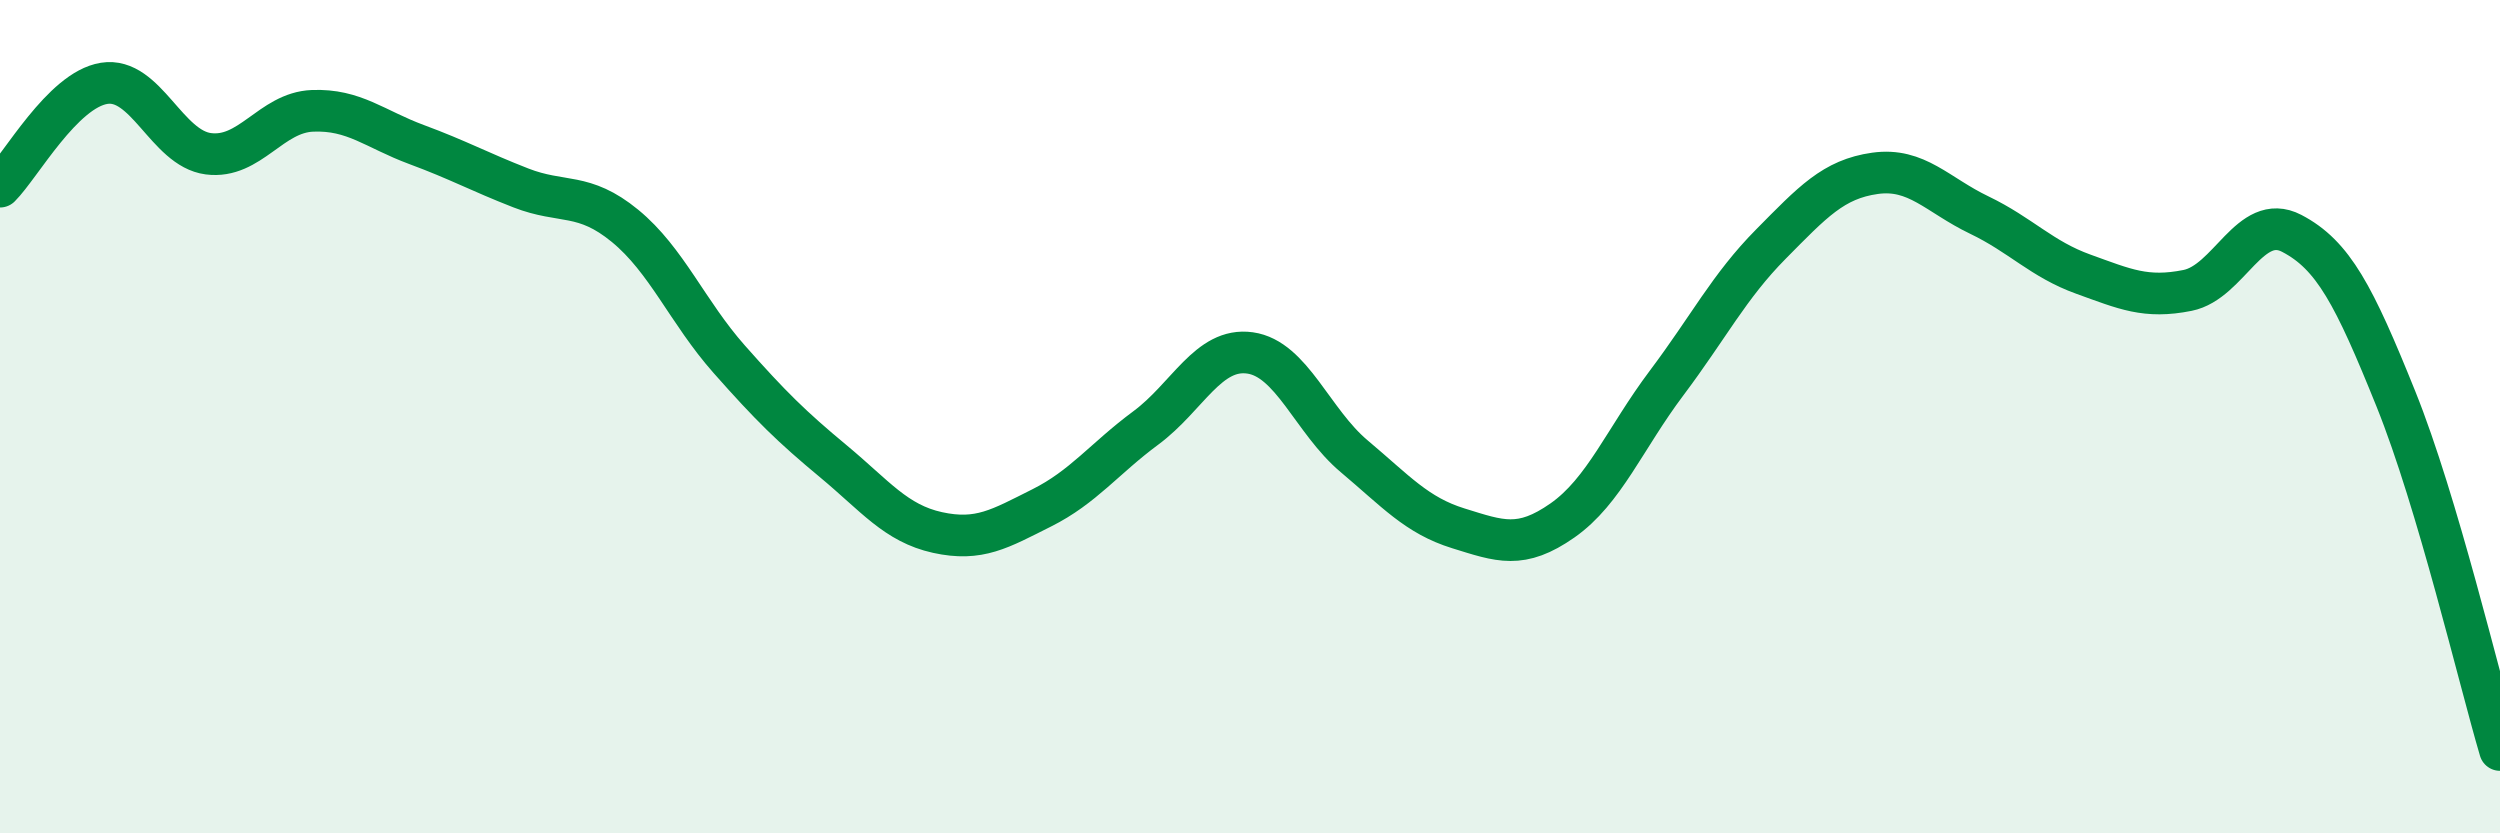
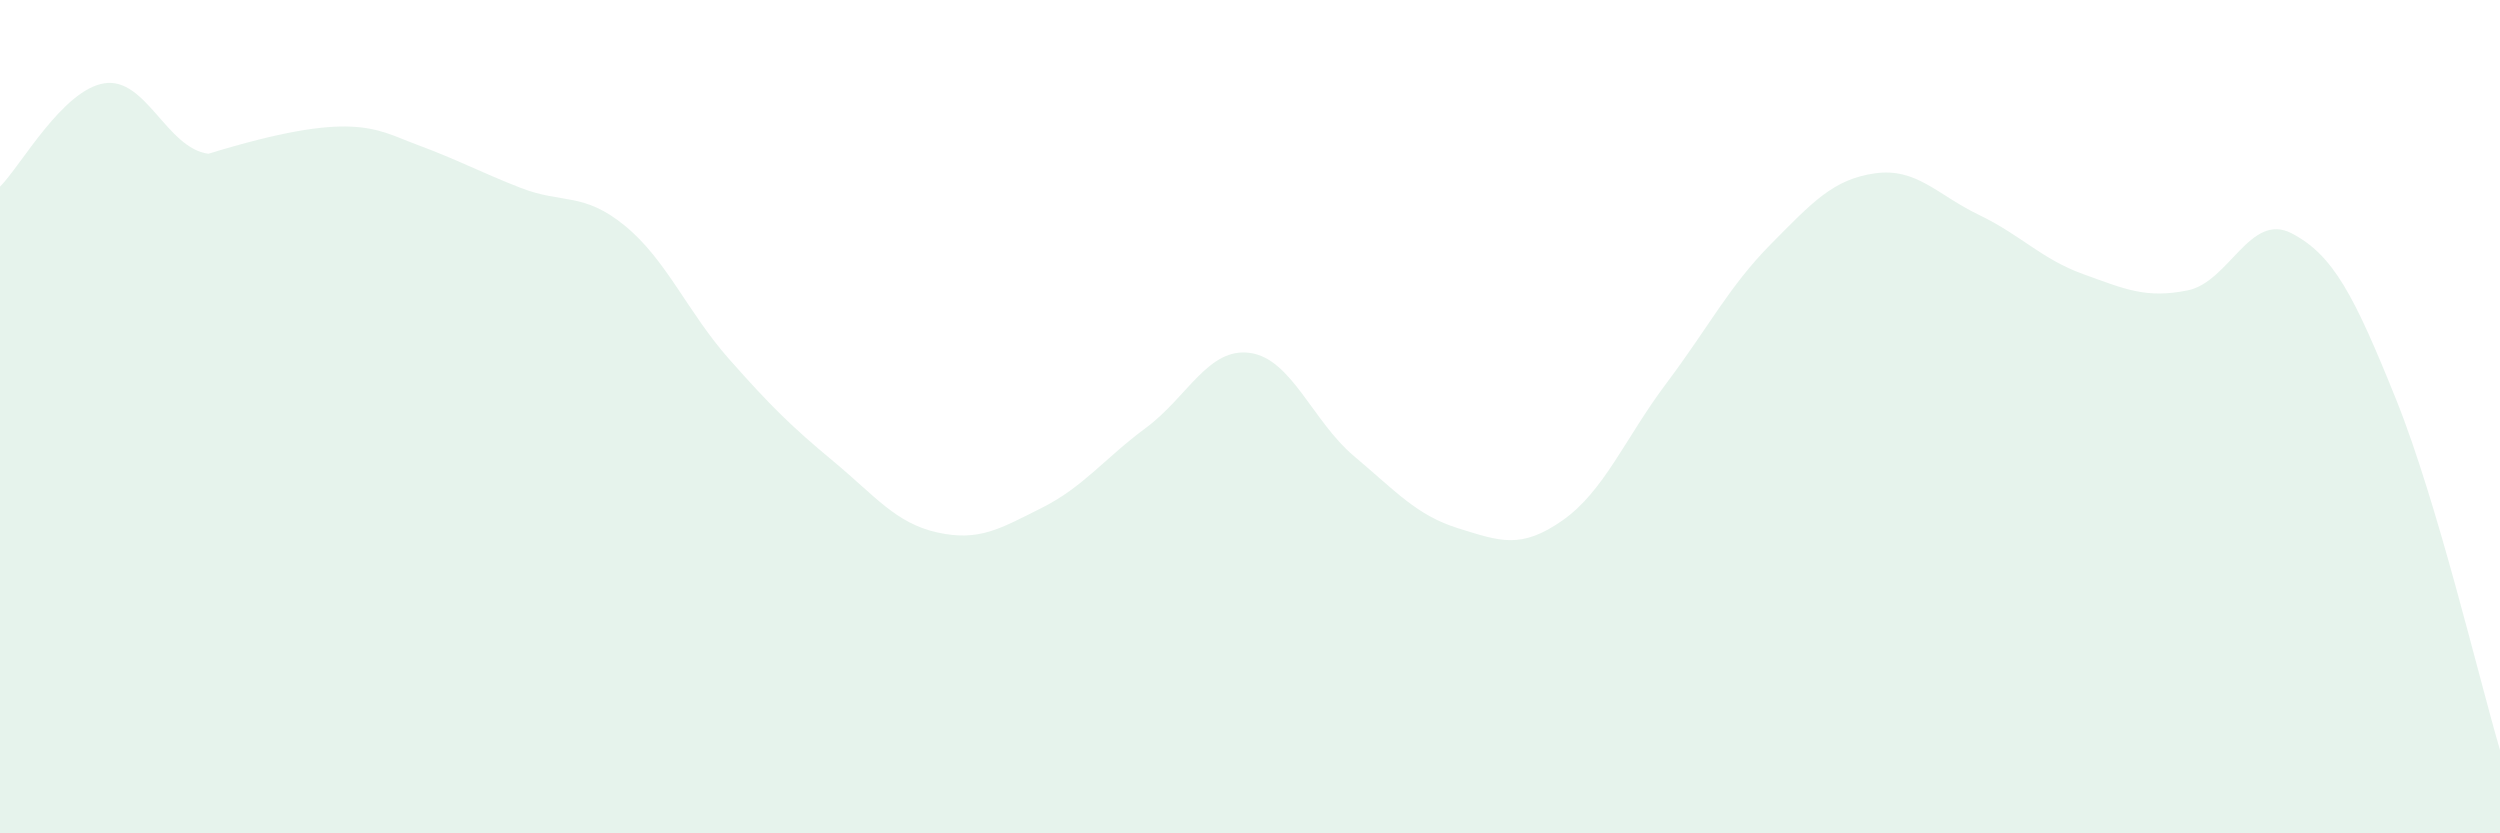
<svg xmlns="http://www.w3.org/2000/svg" width="60" height="20" viewBox="0 0 60 20">
-   <path d="M 0,4.48 C 0.5,3.98 1.5,2.16 2.5,2 C 3.5,1.84 4,3.56 5,3.69 C 6,3.82 6.5,2.7 7.5,2.66 C 8.5,2.62 9,3.1 10,3.47 C 11,3.84 11.5,4.12 12.5,4.51 C 13.5,4.9 14,4.6 15,5.42 C 16,6.24 16.5,7.49 17.5,8.62 C 18.5,9.75 19,10.24 20,11.07 C 21,11.9 21.5,12.56 22.5,12.78 C 23.5,13 24,12.69 25,12.19 C 26,11.69 26.5,11.01 27.5,10.27 C 28.5,9.53 29,8.33 30,8.47 C 31,8.61 31.5,10.11 32.5,10.95 C 33.5,11.79 34,12.37 35,12.68 C 36,12.99 36.5,13.19 37.5,12.49 C 38.5,11.79 39,10.52 40,9.19 C 41,7.86 41.5,6.87 42.5,5.86 C 43.5,4.85 44,4.3 45,4.16 C 46,4.02 46.5,4.68 47.5,5.16 C 48.5,5.64 49,6.22 50,6.58 C 51,6.94 51.5,7.17 52.5,6.97 C 53.5,6.77 54,5.08 55,5.6 C 56,6.12 56.5,7.09 57.5,9.57 C 58.5,12.05 59.5,16.31 60,18L60 20L0 20Z" fill="#008740" opacity="0.1" stroke-linecap="round" stroke-linejoin="round" />
-   <path d="M 0,4.48 C 0.5,3.98 1.5,2.16 2.5,2 C 3.5,1.84 4,3.56 5,3.69 C 6,3.82 6.5,2.7 7.5,2.66 C 8.5,2.62 9,3.1 10,3.47 C 11,3.84 11.5,4.12 12.5,4.51 C 13.5,4.9 14,4.6 15,5.42 C 16,6.24 16.5,7.49 17.5,8.62 C 18.5,9.75 19,10.24 20,11.07 C 21,11.9 21.5,12.56 22.5,12.78 C 23.5,13 24,12.69 25,12.19 C 26,11.69 26.5,11.01 27.5,10.27 C 28.5,9.53 29,8.33 30,8.47 C 31,8.61 31.5,10.11 32.5,10.95 C 33.5,11.79 34,12.37 35,12.68 C 36,12.99 36.5,13.19 37.5,12.49 C 38.5,11.79 39,10.52 40,9.19 C 41,7.86 41.5,6.87 42.5,5.86 C 43.5,4.85 44,4.3 45,4.16 C 46,4.02 46.5,4.68 47.5,5.16 C 48.5,5.64 49,6.22 50,6.58 C 51,6.94 51.5,7.17 52.5,6.97 C 53.5,6.77 54,5.08 55,5.6 C 56,6.12 56.5,7.09 57.5,9.57 C 58.5,12.05 59.5,16.31 60,18" stroke="#008740" stroke-width="1" fill="none" stroke-linecap="round" stroke-linejoin="round" />
+   <path d="M 0,4.48 C 0.5,3.98 1.5,2.16 2.5,2 C 3.5,1.84 4,3.56 5,3.69 C 8.5,2.62 9,3.1 10,3.47 C 11,3.84 11.5,4.12 12.5,4.51 C 13.5,4.9 14,4.6 15,5.42 C 16,6.24 16.5,7.49 17.5,8.62 C 18.5,9.75 19,10.24 20,11.07 C 21,11.9 21.5,12.56 22.5,12.78 C 23.5,13 24,12.69 25,12.19 C 26,11.69 26.5,11.01 27.5,10.27 C 28.5,9.53 29,8.33 30,8.47 C 31,8.61 31.5,10.11 32.5,10.95 C 33.5,11.79 34,12.37 35,12.68 C 36,12.99 36.5,13.19 37.5,12.49 C 38.5,11.79 39,10.52 40,9.19 C 41,7.86 41.5,6.87 42.5,5.86 C 43.5,4.85 44,4.3 45,4.16 C 46,4.02 46.5,4.68 47.5,5.16 C 48.5,5.64 49,6.22 50,6.58 C 51,6.94 51.5,7.17 52.5,6.97 C 53.5,6.77 54,5.08 55,5.6 C 56,6.12 56.5,7.09 57.5,9.57 C 58.5,12.05 59.5,16.31 60,18L60 20L0 20Z" fill="#008740" opacity="0.1" stroke-linecap="round" stroke-linejoin="round" />
</svg>